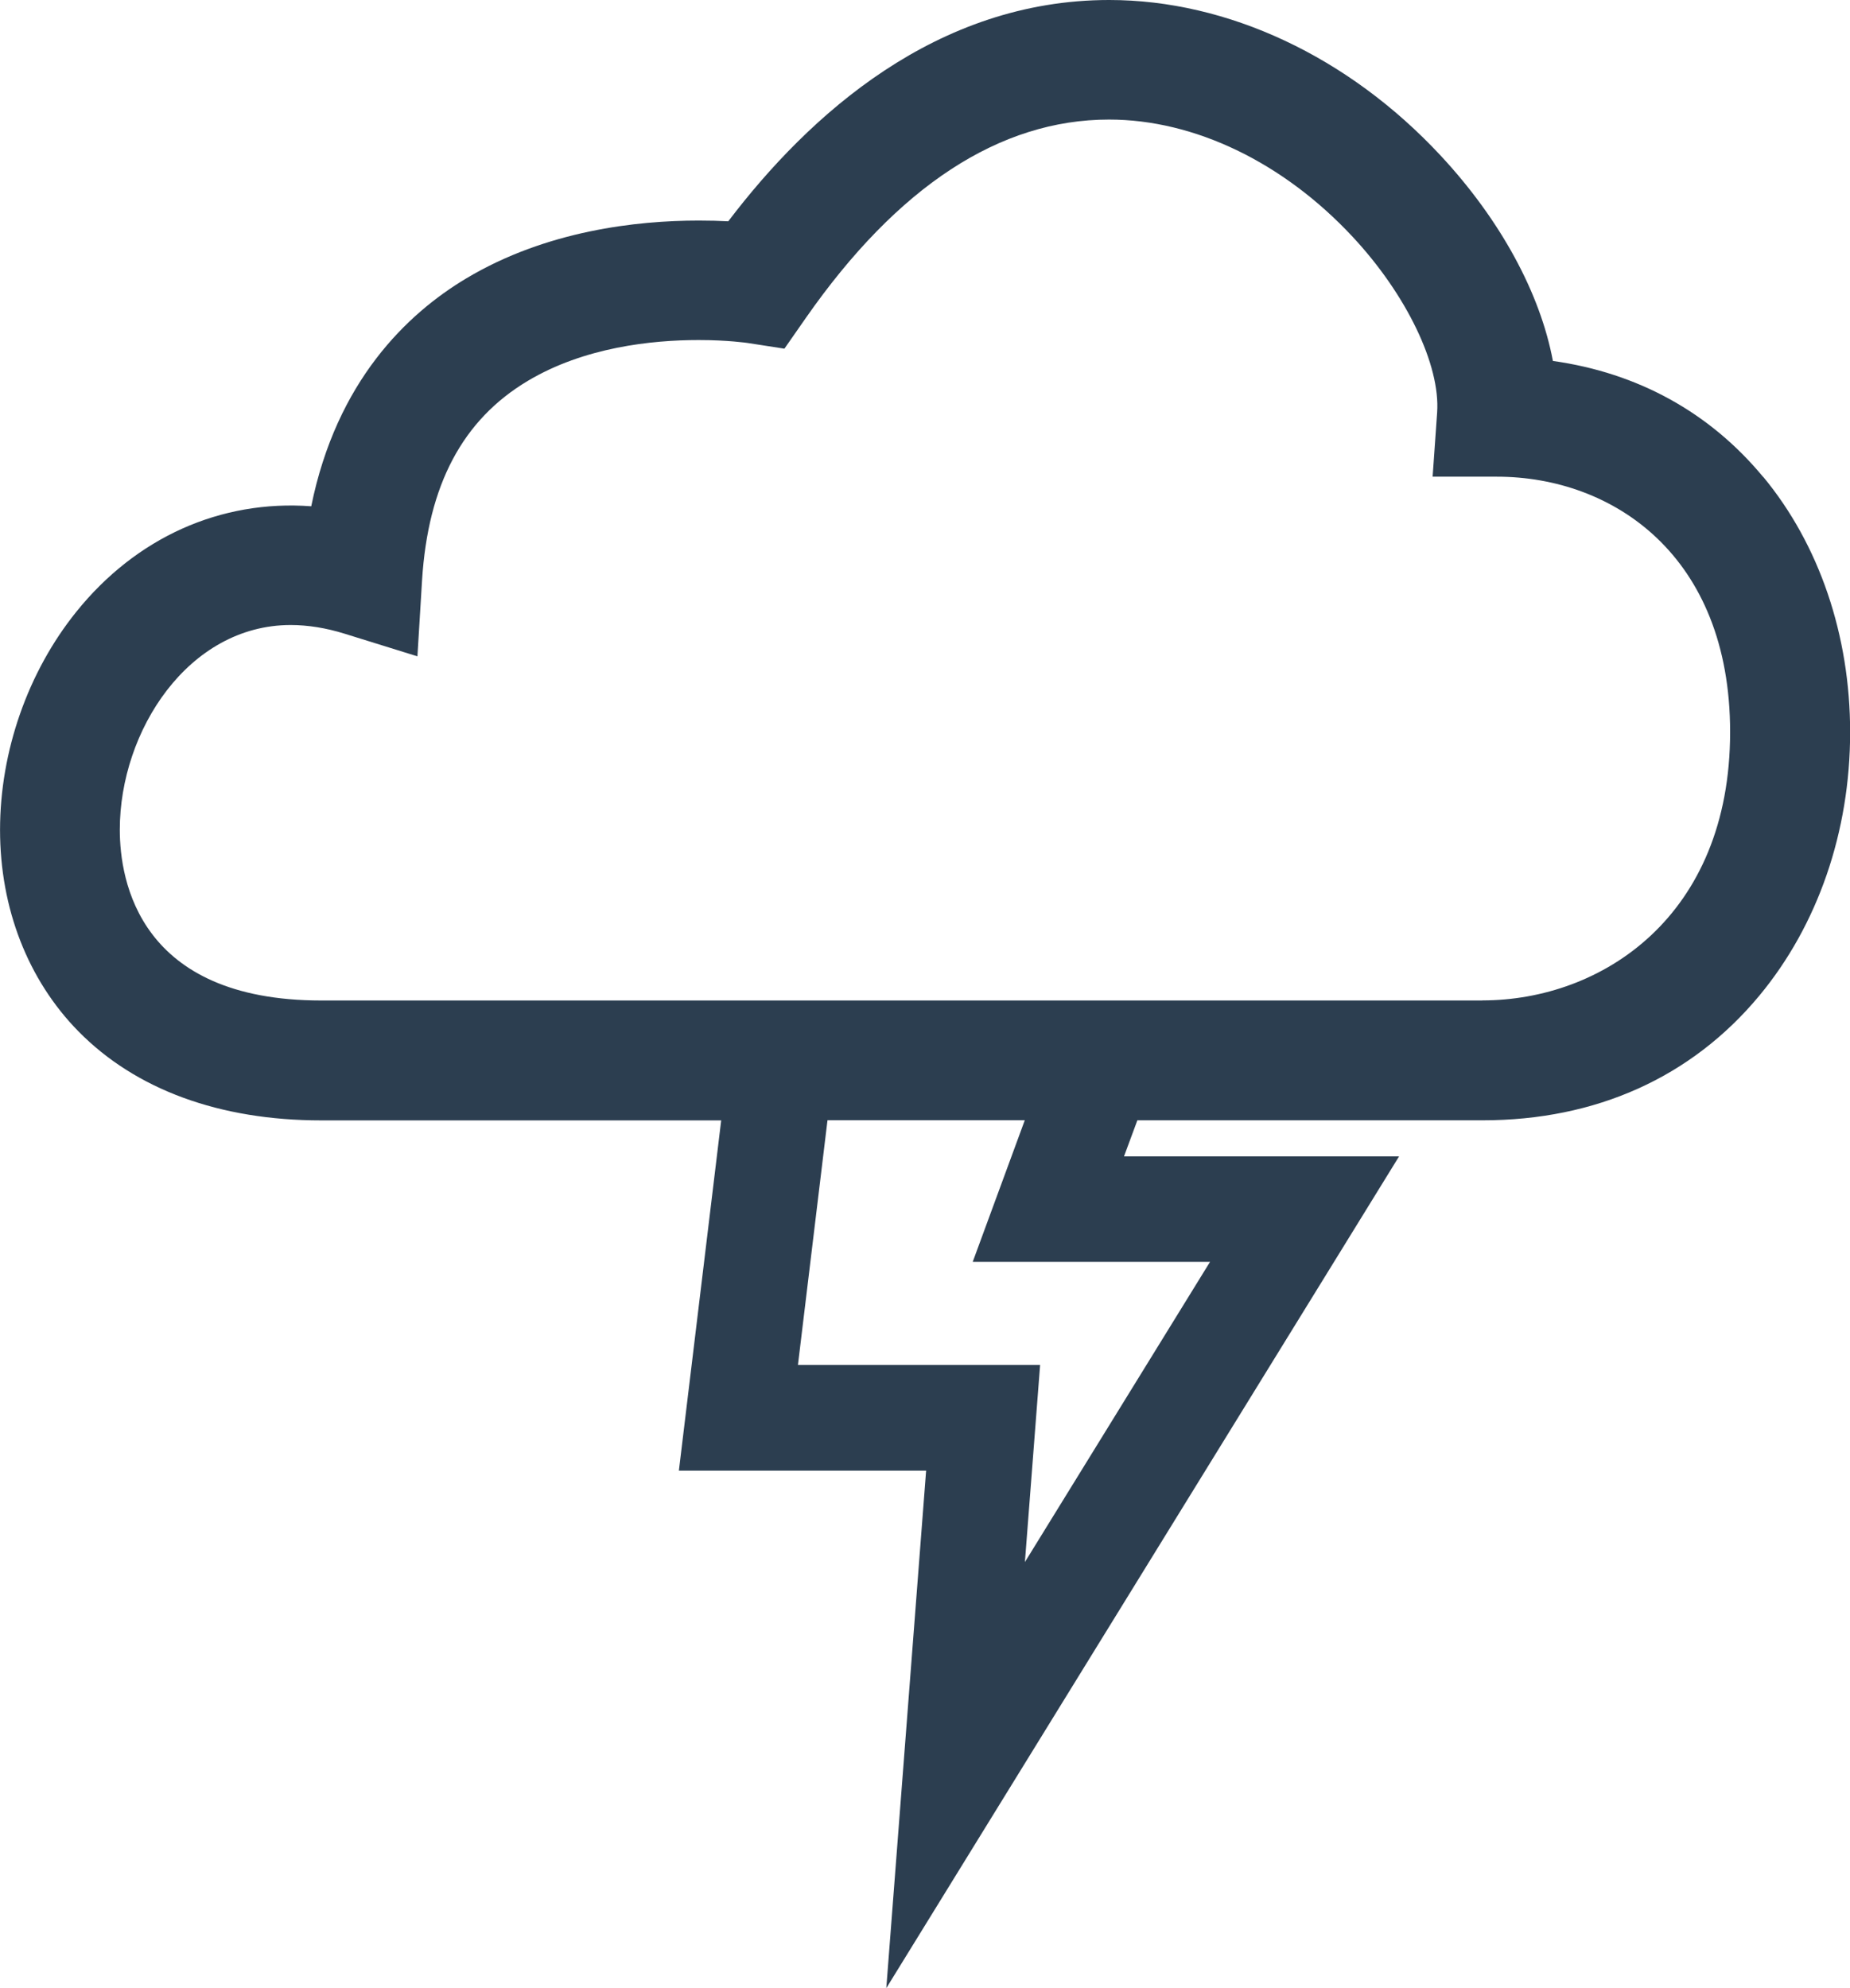
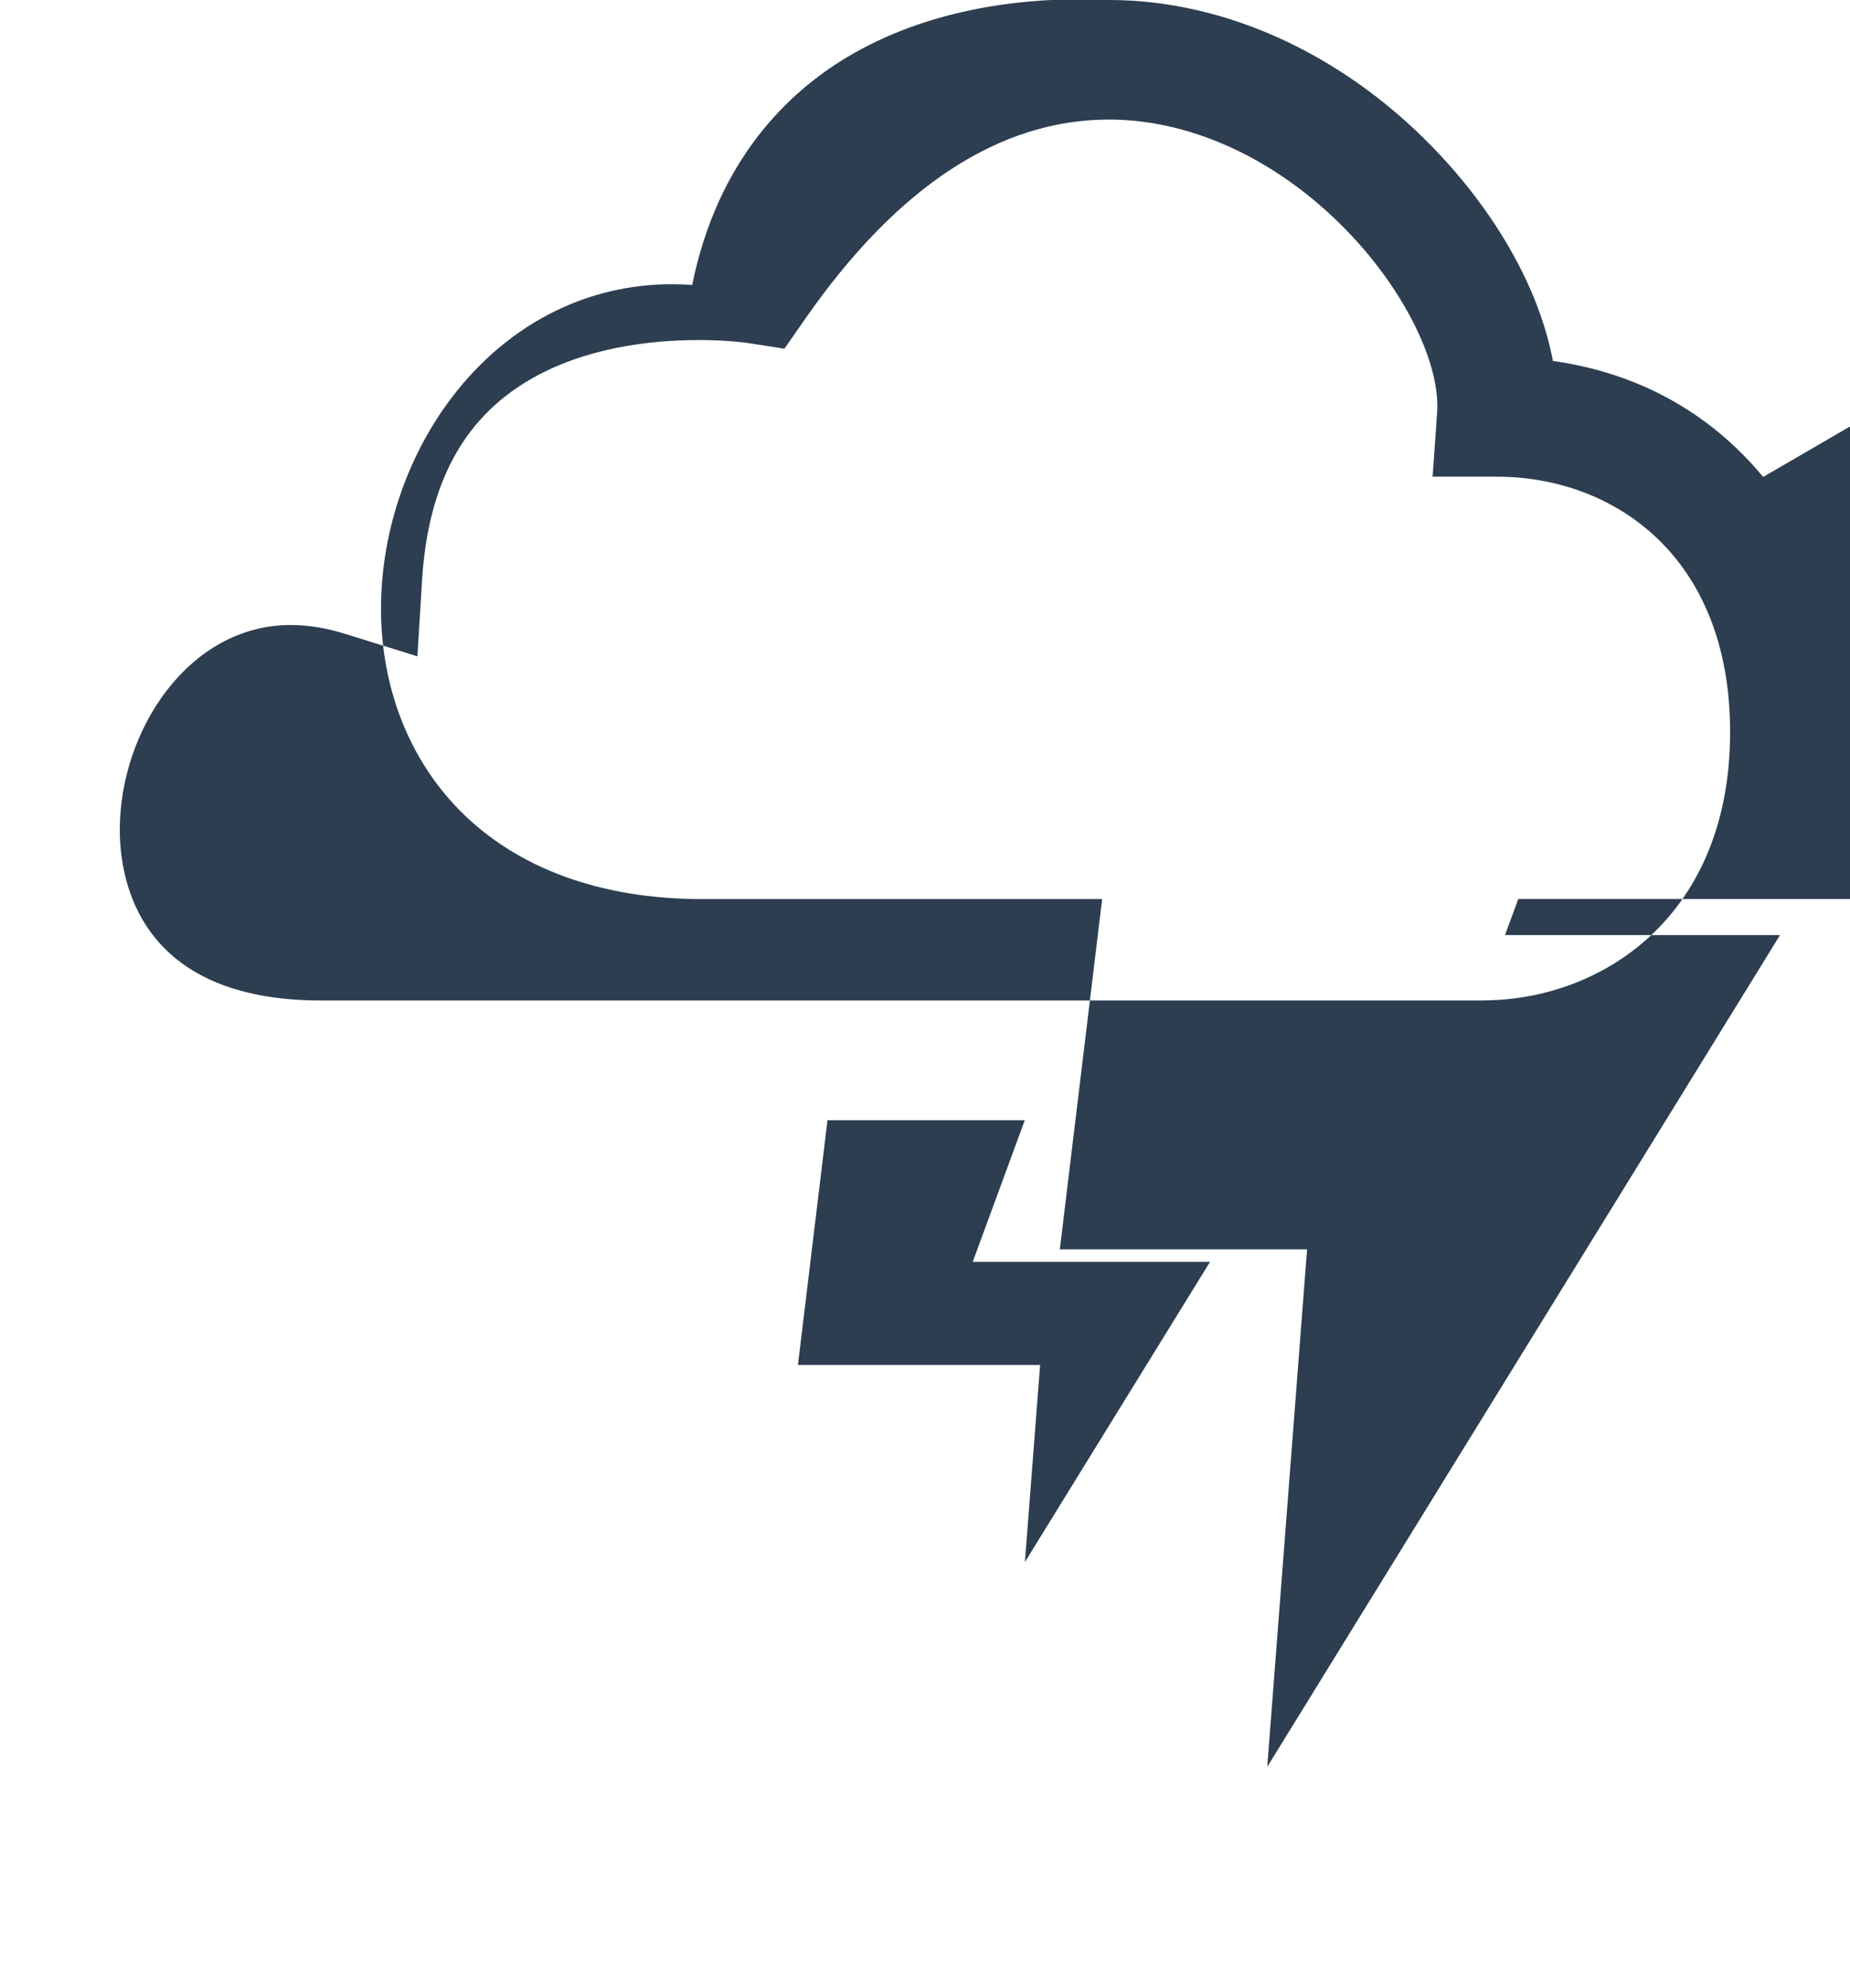
<svg xmlns="http://www.w3.org/2000/svg" version="1.1" id="Layer_1" x="0px" y="0px" width="43.07px" height="46.294px" viewBox="0 372.855 43.07 46.294" enable-background="new 0 372.855 43.07 46.294" xml:space="preserve">
-   <path fill="#2C3E50" d="M41.048,383.961c-1.245-1.504-2.92-2.424-4.895-2.701c-0.295-1.575-1.217-3.283-2.618-4.787  c-2.141-2.299-4.952-3.618-7.711-3.618c-4.02,0-6.979,2.664-8.869,5.153c-0.202-0.011-0.434-0.017-0.688-0.017  c-1.44,0-3.548,0.233-5.409,1.345c-1.378,0.823-3.02,2.391-3.612,5.308c-2.114-0.156-4.078,0.729-5.467,2.454  c-1.13,1.402-1.778,3.253-1.778,5.082c0,1.827,0.648,3.493,1.825,4.691c1.333,1.356,3.288,2.073,5.652,2.073h9.312l-0.985,8.156  h5.756l-0.927,12.05l11.938-19.368h-6.404l0.311-0.84h8.039c2.636,0,4.862-1,6.44-2.901c1.363-1.642,2.115-3.821,2.115-6.137  c0-2.258-0.719-4.369-2.023-5.945 M28.171,402.238l-4.31,6.99l0.354-4.59h-5.638l0.688-5.697h4.593l-1.212,3.297H28.171   M34.516,396.152H7.478c-4.232,0-4.689-2.781-4.689-3.977c0-2.303,1.599-4.766,3.978-4.766c0.401,0,0.825,0.068,1.255,0.202  l1.696,0.527l0.108-1.773c0.139-2.216,0.942-3.734,2.46-4.64c1.316-0.786,2.89-0.952,3.979-0.952c0.681,0,1.136,0.068,1.138,0.068  l0.859,0.133l0.497-0.713c2.139-3.067,4.516-4.622,7.06-4.622c1.988,0,4.054,0.994,5.671,2.729c1.256,1.347,2.046,2.991,1.968,4.094  l-0.105,1.493h1.496c2.703,0,5.43,1.838,5.43,5.945c0,4.294-2.988,6.25-5.767,6.25" />
+   <path fill="#2C3E50" d="M41.048,383.961c-1.245-1.504-2.92-2.424-4.895-2.701c-0.295-1.575-1.217-3.283-2.618-4.787  c-2.141-2.299-4.952-3.618-7.711-3.618c-0.202-0.011-0.434-0.017-0.688-0.017  c-1.44,0-3.548,0.233-5.409,1.345c-1.378,0.823-3.02,2.391-3.612,5.308c-2.114-0.156-4.078,0.729-5.467,2.454  c-1.13,1.402-1.778,3.253-1.778,5.082c0,1.827,0.648,3.493,1.825,4.691c1.333,1.356,3.288,2.073,5.652,2.073h9.312l-0.985,8.156  h5.756l-0.927,12.05l11.938-19.368h-6.404l0.311-0.84h8.039c2.636,0,4.862-1,6.44-2.901c1.363-1.642,2.115-3.821,2.115-6.137  c0-2.258-0.719-4.369-2.023-5.945 M28.171,402.238l-4.31,6.99l0.354-4.59h-5.638l0.688-5.697h4.593l-1.212,3.297H28.171   M34.516,396.152H7.478c-4.232,0-4.689-2.781-4.689-3.977c0-2.303,1.599-4.766,3.978-4.766c0.401,0,0.825,0.068,1.255,0.202  l1.696,0.527l0.108-1.773c0.139-2.216,0.942-3.734,2.46-4.64c1.316-0.786,2.89-0.952,3.979-0.952c0.681,0,1.136,0.068,1.138,0.068  l0.859,0.133l0.497-0.713c2.139-3.067,4.516-4.622,7.06-4.622c1.988,0,4.054,0.994,5.671,2.729c1.256,1.347,2.046,2.991,1.968,4.094  l-0.105,1.493h1.496c2.703,0,5.43,1.838,5.43,5.945c0,4.294-2.988,6.25-5.767,6.25" />
</svg>